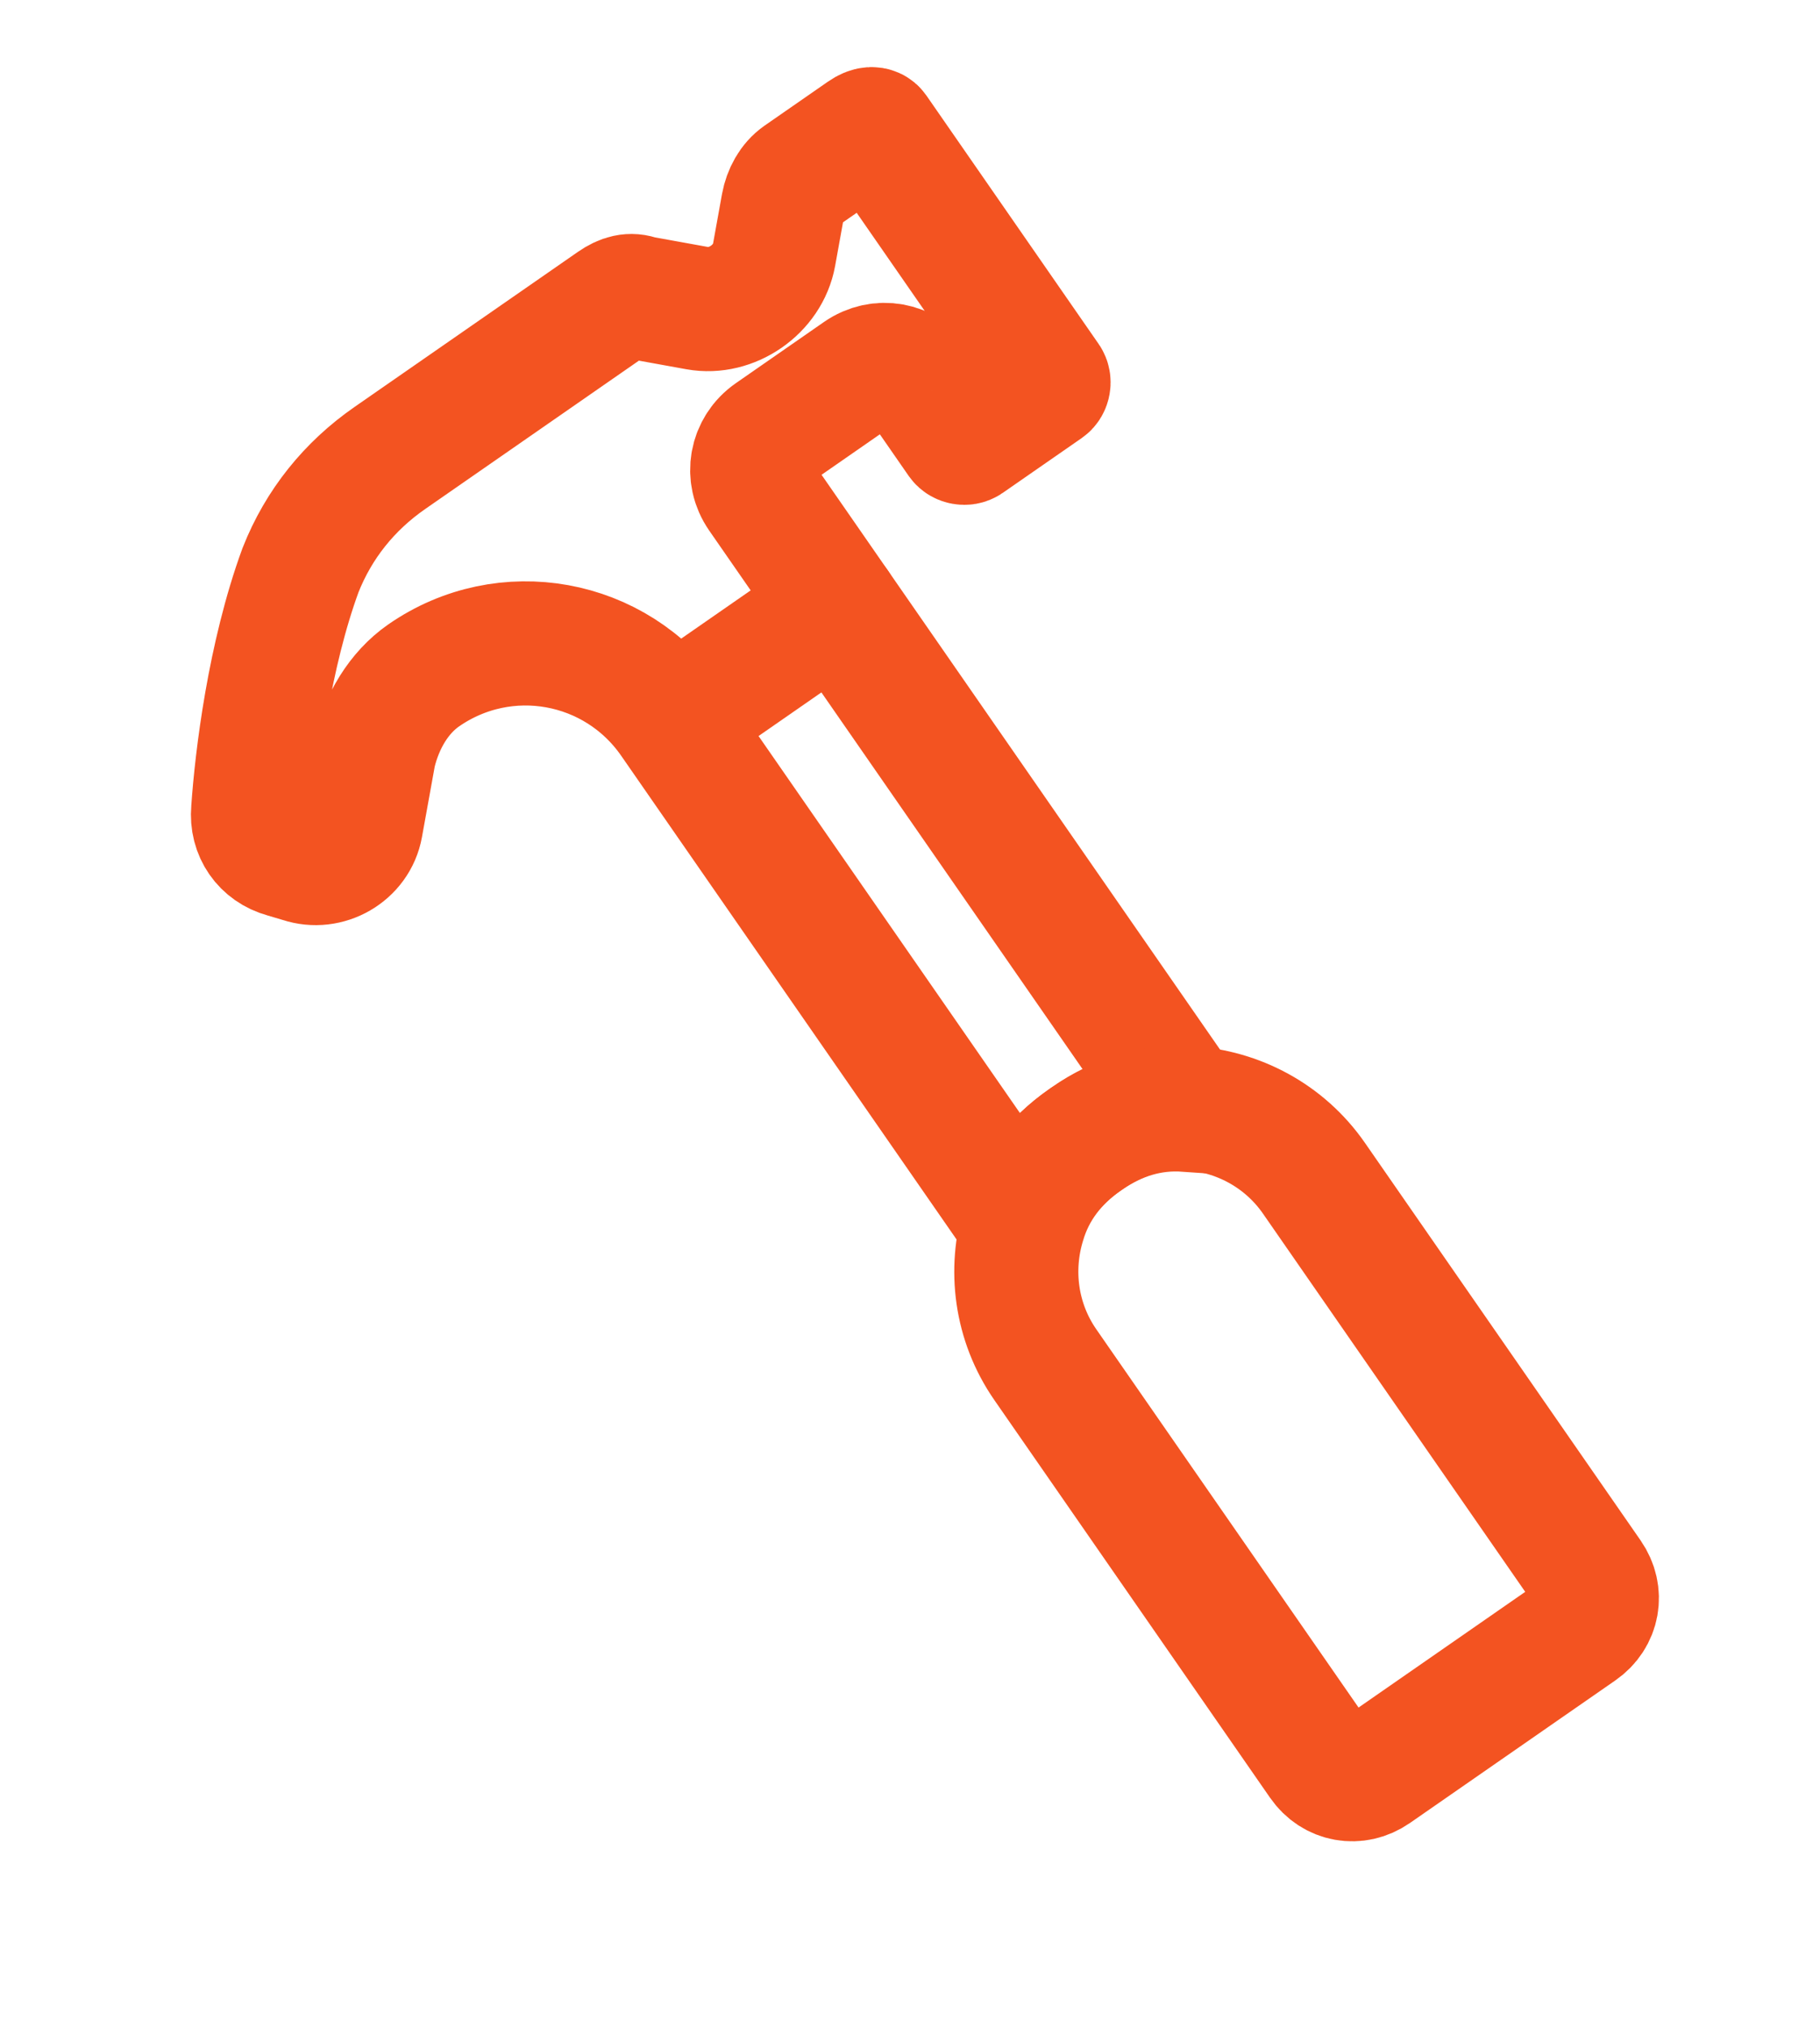
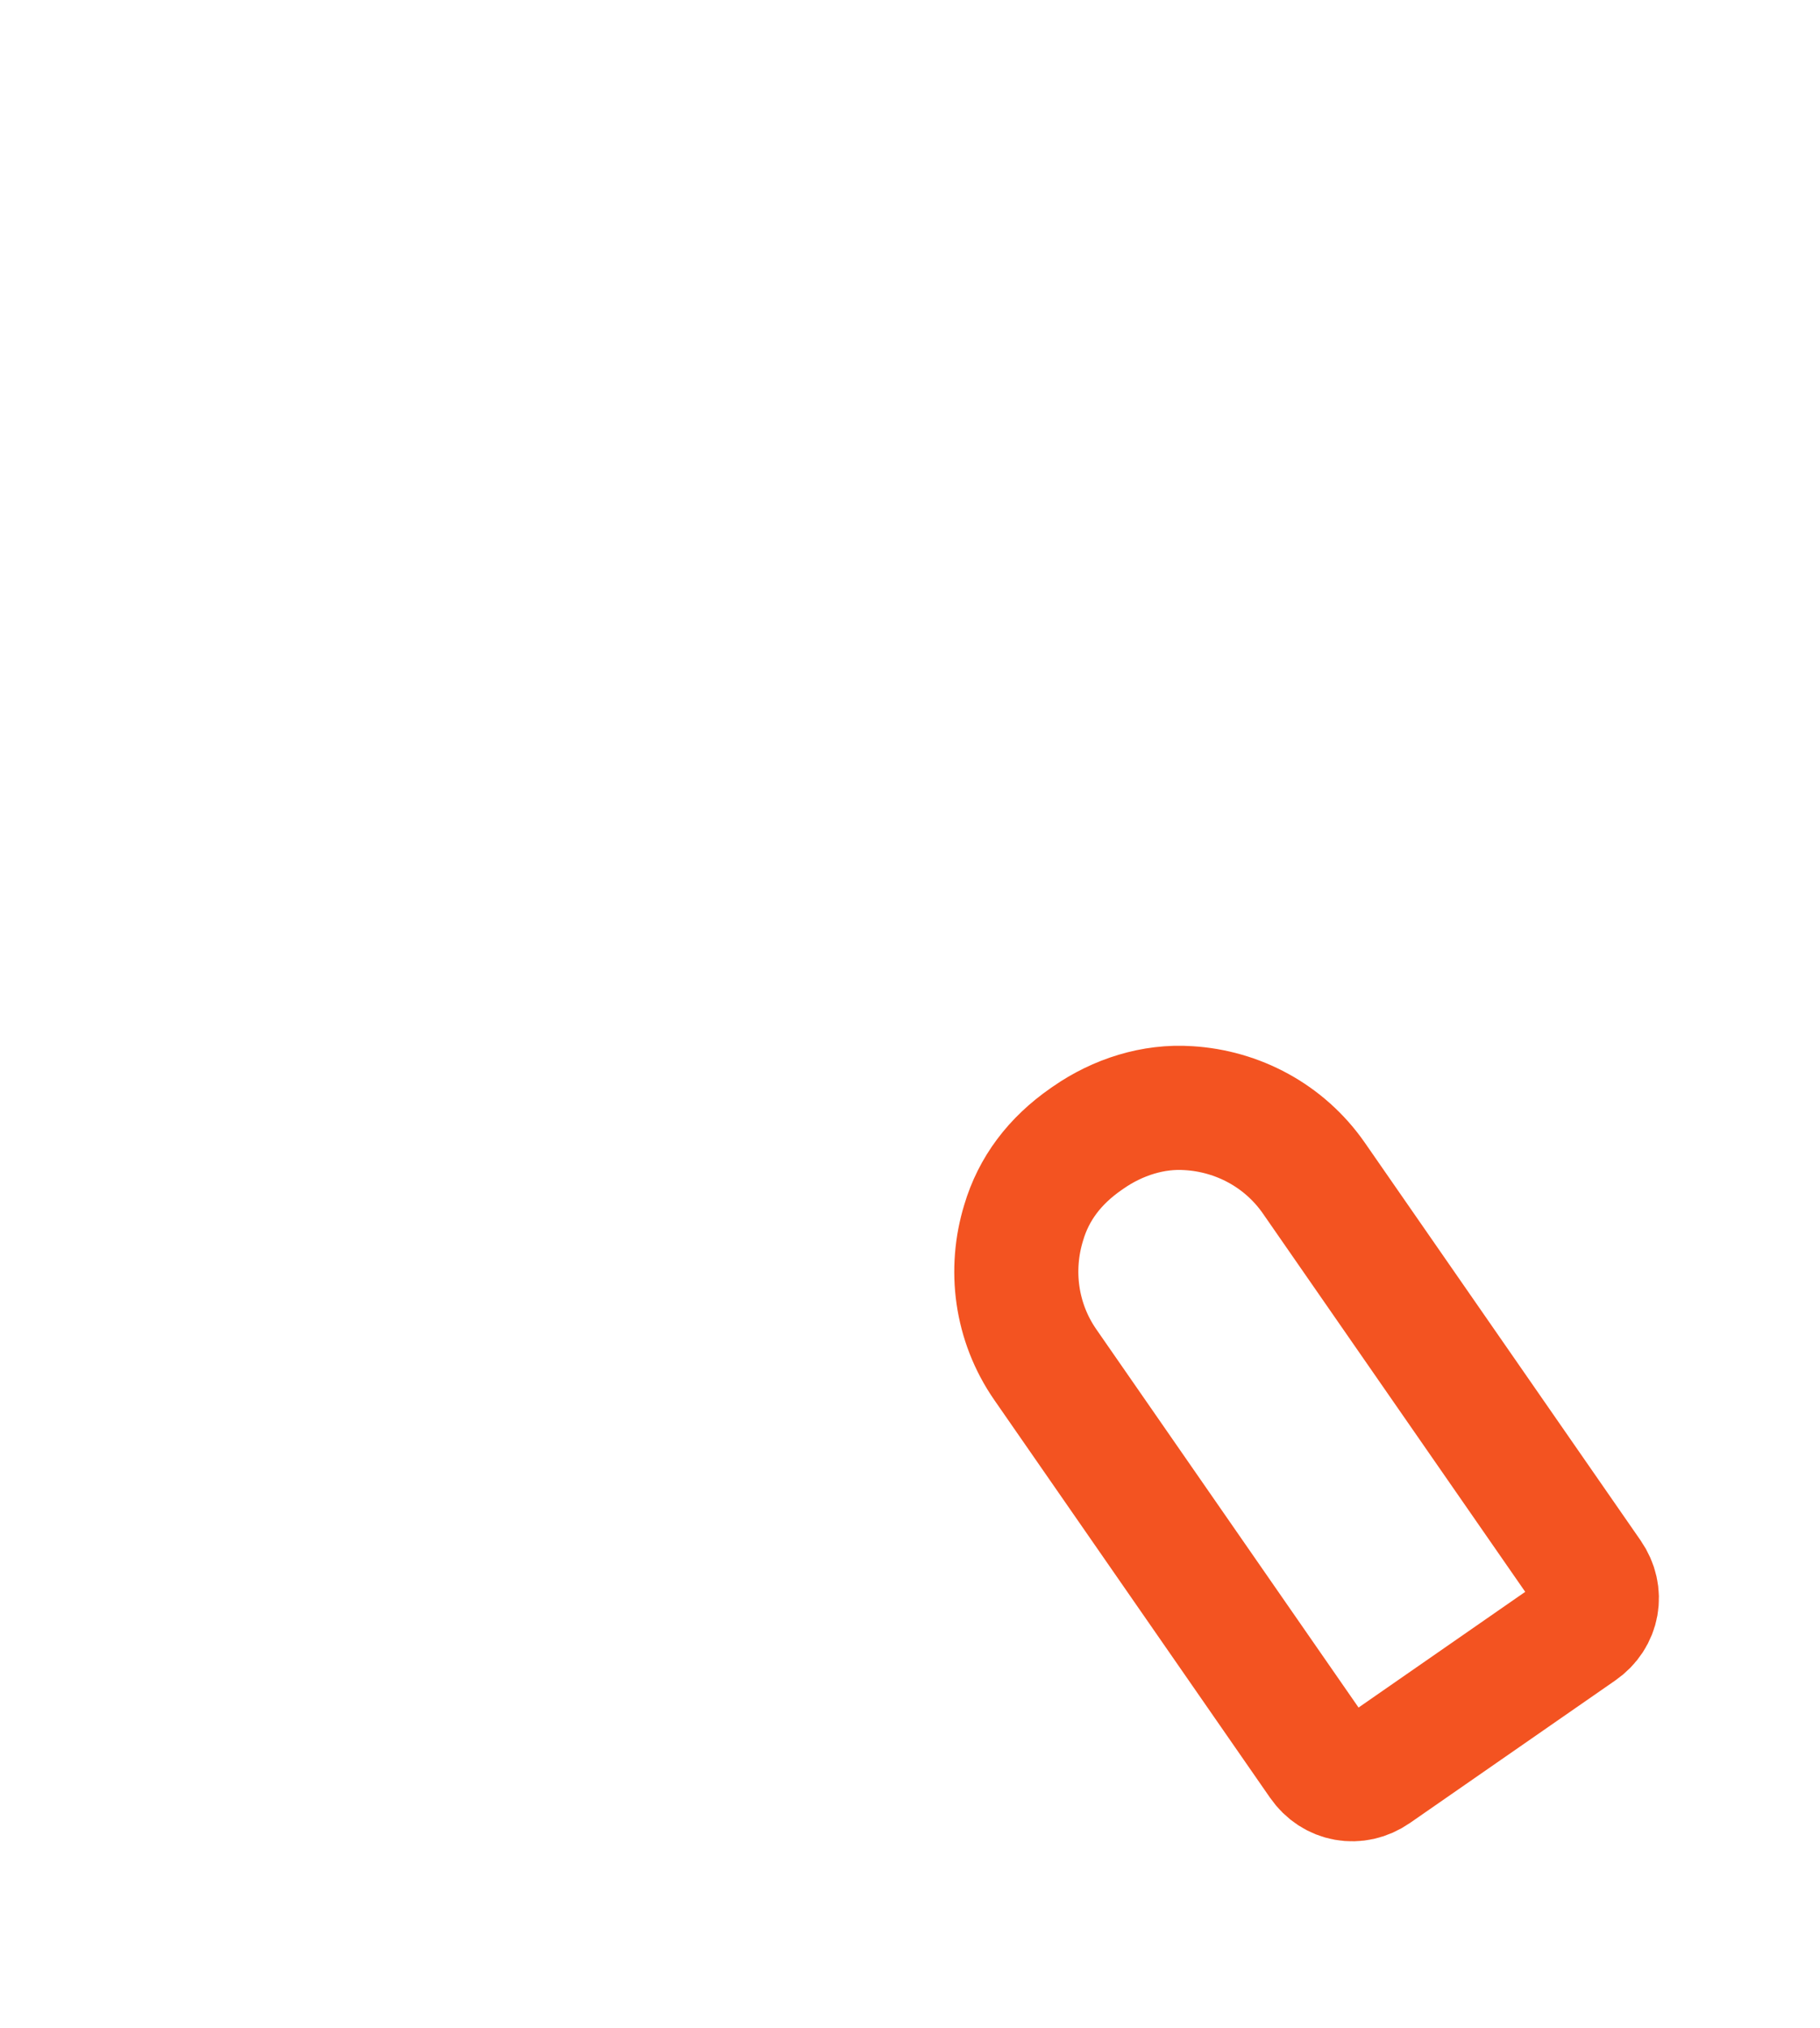
<svg xmlns="http://www.w3.org/2000/svg" width="44" height="49" viewBox="0 0 44 49" fill="none">
-   <path d="M21.165 3.164L25.329 9.167C25.367 9.222 25.351 9.314 25.296 9.352L23.386 10.677C23.331 10.715 23.239 10.698 23.201 10.644L22.254 9.279C21.914 8.788 21.267 8.671 20.775 9.012L18.647 10.489C18.156 10.829 18.039 11.476 18.38 11.967L28.678 26.812C27.829 26.754 27.023 26.99 26.259 27.52L26.204 27.558C25.495 28.05 24.937 28.761 24.694 29.576L16.251 17.406C14.888 15.441 12.207 14.956 10.242 16.319C9.642 16.736 9.231 17.425 9.043 18.202L8.725 19.959C8.608 20.606 7.915 21.006 7.285 20.796L6.877 20.675C6.377 20.537 6.074 20.1 6.12 19.583C6.207 18.31 6.511 15.835 7.265 13.776C7.705 12.663 8.444 11.746 9.426 11.065L14.829 7.316C15.048 7.165 15.249 7.106 15.472 7.194L16.858 7.445C17.691 7.595 18.564 6.989 18.714 6.157L18.931 4.956C18.982 4.678 19.124 4.418 19.342 4.266L20.87 3.206C21.034 3.092 21.127 3.109 21.165 3.164Z" stroke="#F35321" stroke-width="3" stroke-miterlimit="10" stroke-linecap="round" />
-   <path d="M16.306 17.368L20.235 14.642" stroke="#F35321" stroke-width="3" stroke-miterlimit="10" stroke-linecap="round" />
  <path d="M31.767 28.469L38.431 38.074C38.734 38.511 38.634 39.065 38.197 39.368L33.231 42.813C32.794 43.116 32.239 43.016 31.937 42.58L25.273 32.974C24.553 31.937 24.401 30.669 24.749 29.538C24.991 28.723 25.495 28.05 26.259 27.52L26.314 27.482C27.023 26.99 27.884 26.716 28.733 26.774C29.913 26.845 31.048 27.432 31.767 28.469Z" stroke="#F35321" stroke-width="3" stroke-miterlimit="10" stroke-linecap="round" />
</svg>